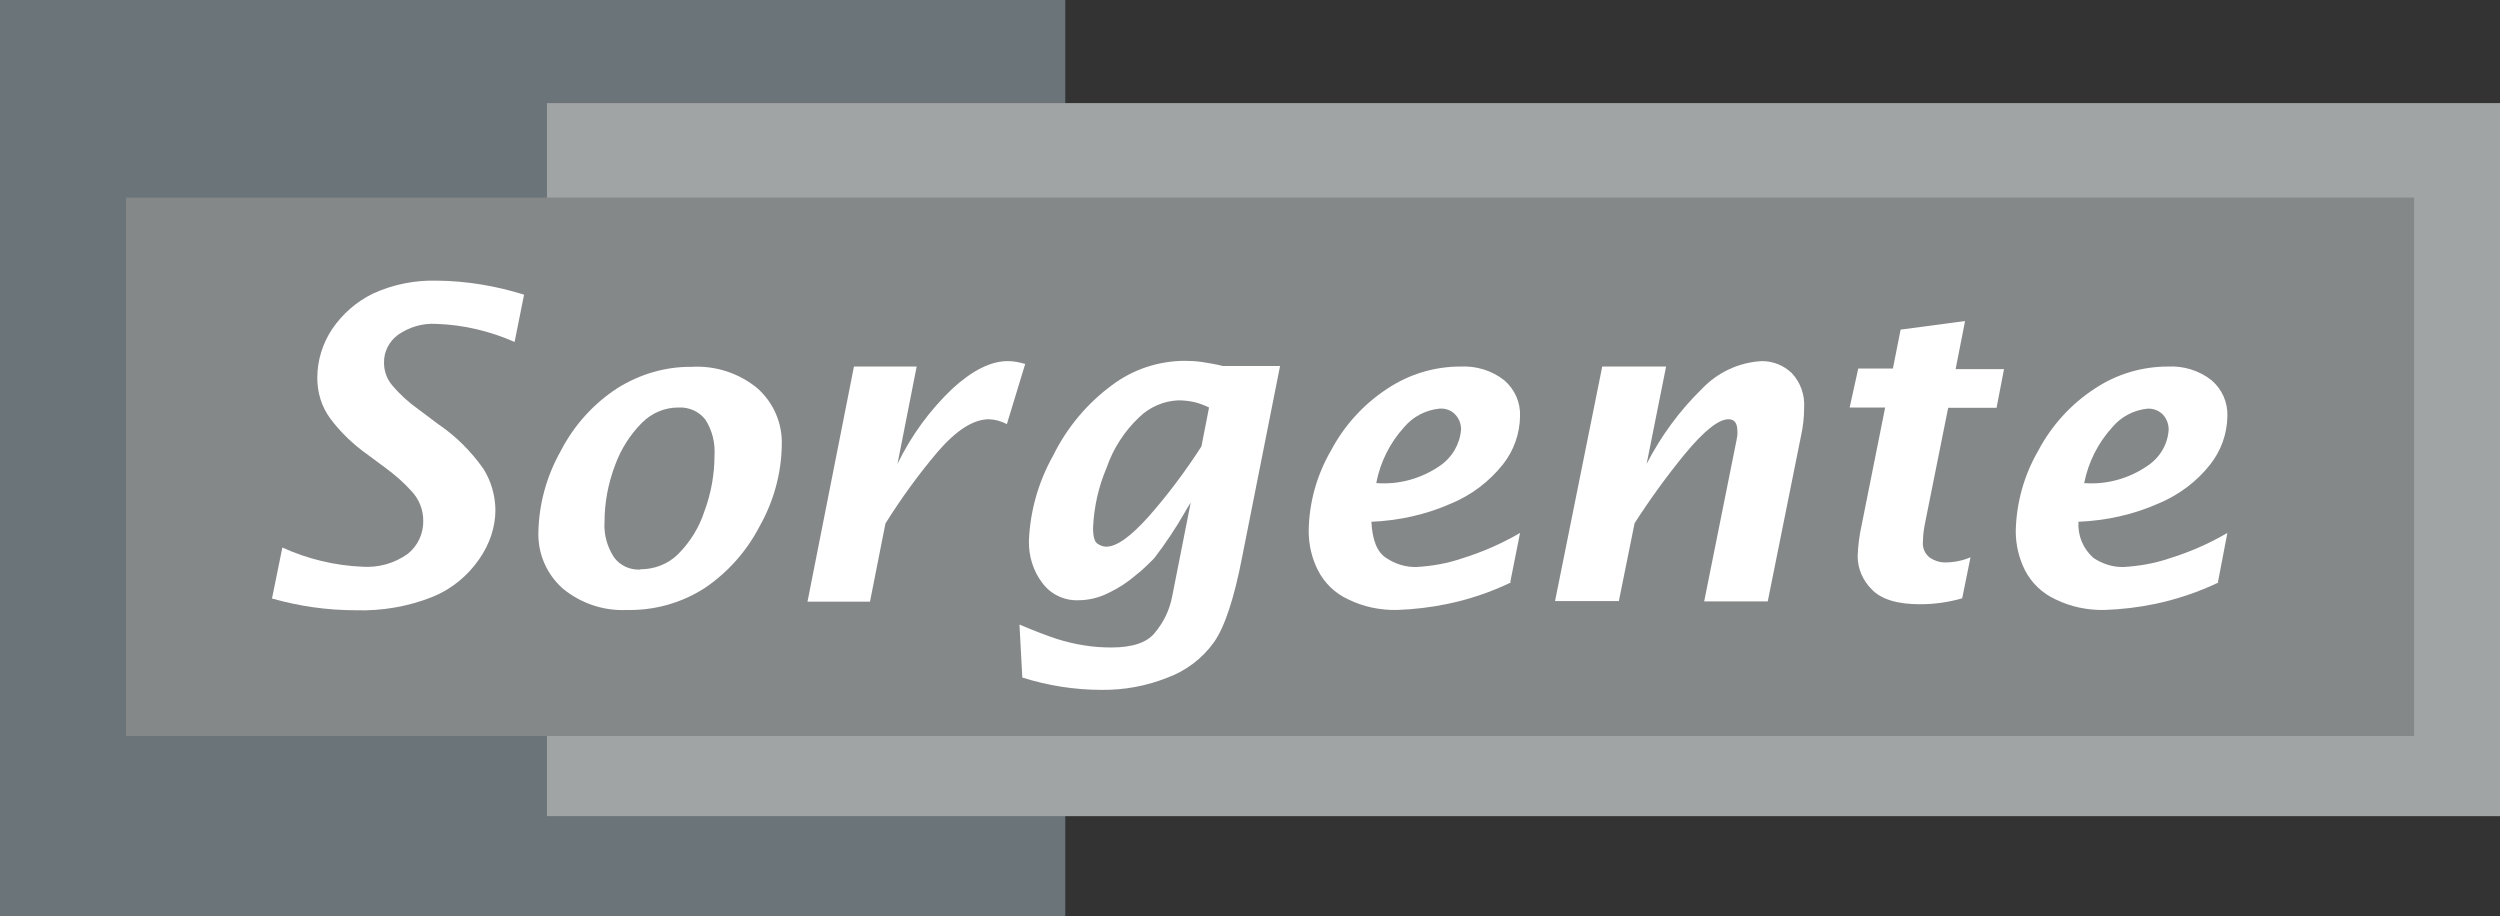
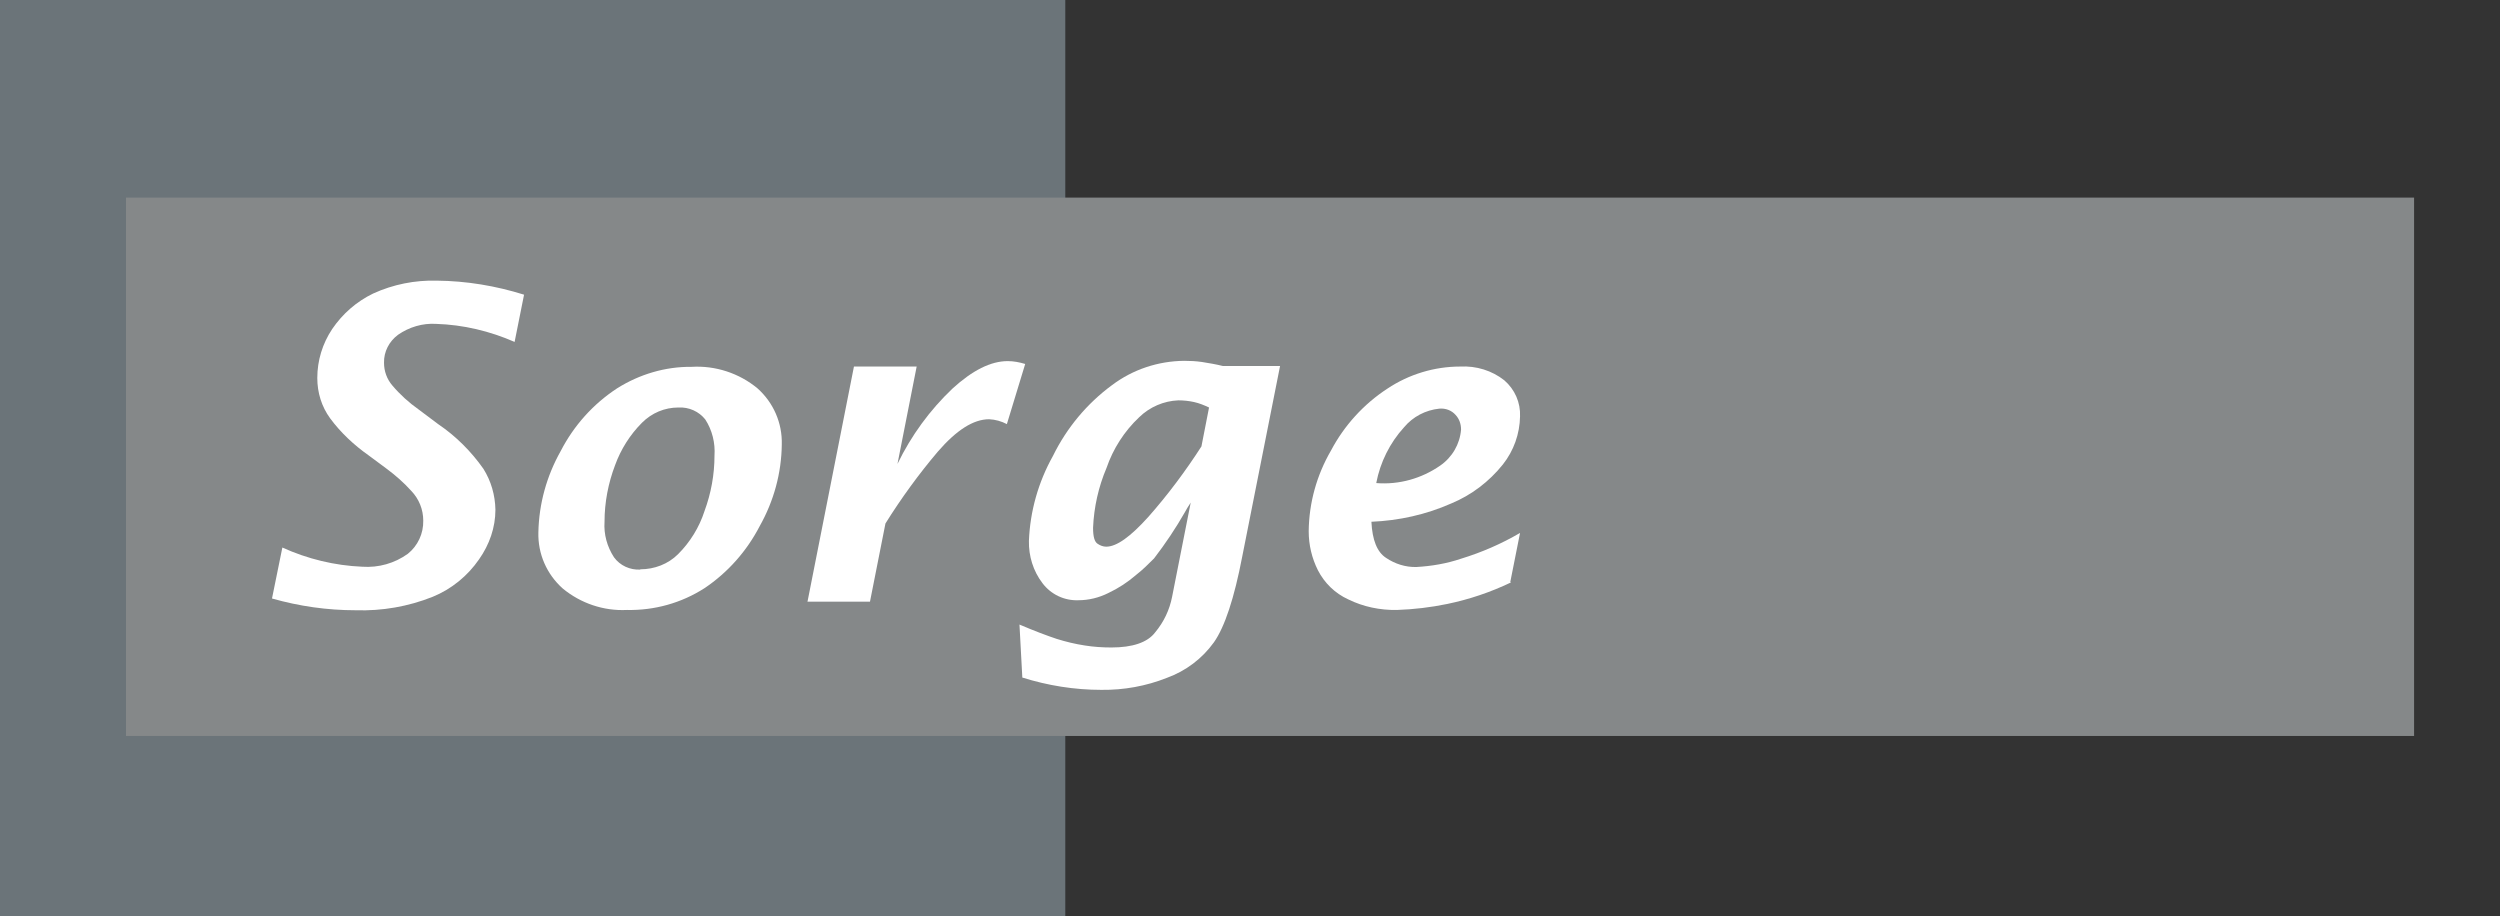
<svg xmlns="http://www.w3.org/2000/svg" id="Layer_1" data-name="Layer 1" version="1.1" viewBox="0 0 873 320">
  <rect x="0" y="0" width="873" height="320" fill="#333333" stroke="none" />
  <defs>
    <style>
      .cls-1 {
        fill: #6b7479;
      }

      .cls-1, .cls-2, .cls-3, .cls-4 {
        stroke-width: 0px;
      }

      .cls-2 {
        fill: #858889;
      }

      .cls-3 {
        fill: #a0a4a5;
      }

      .cls-4 {
        fill: #fff;
      }
    </style>
  </defs>
  <rect id="Rectangle" class="cls-1" width="372" height="320" />
-   <rect id="Rectangle-2" data-name="Rectangle" class="cls-3" x="191" y="36" width="682" height="249" />
  <rect id="Rectangle-3" data-name="Rectangle" class="cls-2" x="44" y="69" width="799" height="188" />
  <path id="Path" class="cls-4" d="M95,208.9l3.6-17.7c8.8,4,18.3,6.3,27.9,6.7,5.7.4,11.3-1.2,15.9-4.5,3.5-2.8,5.5-7.1,5.4-11.6,0-3.9-1.5-7.6-4.2-10.4-2.6-2.9-5.6-5.5-8.7-7.8l-6.2-4.6c-5.1-3.6-9.7-7.9-13.4-12.9-3-4.1-4.5-9-4.5-14.1,0-6.1,1.8-12,5.2-17.1,3.6-5.3,8.5-9.6,14.3-12.4,7-3.2,14.6-4.7,22.2-4.5,10.4.1,20.6,1.8,30.5,4.9l-3.3,16.5c-8.7-3.8-17.9-6-27.4-6.3-4.7-.3-9.4,1.1-13.3,3.8-3.1,2.3-5,5.9-4.9,9.8,0,2.9,1,5.7,2.9,7.9,2.7,3.2,5.8,6,9.2,8.4l6.8,5.1c6.2,4.2,11.5,9.5,15.8,15.6,2.7,4.3,4.1,9.2,4.2,14.3,0,6.2-2.1,12.2-5.7,17.3-4,5.8-9.6,10.4-16.2,13.1-8.5,3.4-17.7,5-26.9,4.7-9.9,0-19.7-1.4-29.2-4.1h0Z" />
  <path id="Shape" class="cls-4" d="M218.9,213c-8.1.4-16.1-2.3-22.4-7.5-5.6-5-8.7-12.1-8.5-19.6.2-10,2.9-19.7,7.8-28.4,4.6-8.9,11.3-16.4,19.7-21.9,7.8-4.9,16.8-7.6,26-7.5,8.3-.5,16.6,2.2,23,7.5,5.6,5,8.7,12.1,8.5,19.6-.1,10-2.8,19.8-7.7,28.5-4.5,8.7-11.1,16.2-19.3,21.7-8.1,5.2-17.5,7.8-27.1,7.6ZM223.6,198.8c4.9,0,9.7-1.8,13.2-5.3,4.2-4.2,7.4-9.4,9.2-15,2.3-6.2,3.5-12.8,3.5-19.4.3-4.4-.8-8.9-3.2-12.6-2.2-2.8-5.7-4.4-9.4-4.2-4.8,0-9.3,1.9-12.7,5.3-4.2,4.2-7.4,9.3-9.4,14.8-2.4,6.3-3.7,13-3.7,19.8-.3,4.4.9,8.7,3.3,12.4,2.1,2.9,5.6,4.5,9.2,4.3h0Z" />
  <path id="Path-2" data-name="Path" class="cls-4" d="M282,210l16.2-82h21.9l-6.7,34c4.8-9.9,11.3-18.8,19.2-26.3,7-6.4,13.4-9.6,19.3-9.6,2.1,0,4.1.4,6.1,1l-6.4,21c-1.9-1-4-1.6-6.2-1.7-5.5,0-11.4,3.8-17.9,11.3-6.7,7.9-12.8,16.3-18.3,25.1l-5.4,27.3h-21.9Z" />
  <path id="Shape-2" data-name="Shape" class="cls-4" d="M357,236.7l-1-18.6c5.4,2.3,9.7,3.9,13,5,3.2,1,6.5,1.8,9.8,2.3,3.1.5,6.2.7,9.3.7,7.3,0,12.6-1.7,15.3-5.3,3-3.6,5-7.8,5.9-12.4l6.5-32.9c-.9,1.4-1.6,2.5-2,3.3-3.2,5.6-6.8,11-10.8,16.2-2,2-4,4-6.2,5.7-3,2.6-6.2,4.7-9.8,6.4-3.2,1.6-6.8,2.5-10.4,2.5-4.9.2-9.6-2-12.6-6-3.2-4.2-4.8-9.4-4.7-14.7.4-10.4,3.3-20.6,8.4-29.7,4.8-9.8,11.9-18.3,20.6-24.7,7.3-5.5,16.1-8.4,25.2-8.5,2.1,0,4.1.1,6.2.4,2.5.4,4.9.8,7.3,1.4h20l-13.2,66.5c-2.8,14.6-6.1,24.6-9.9,30-4.1,5.7-9.8,10-16.4,12.4-7.3,2.9-15.1,4.3-22.9,4.2-9.4,0-18.7-1.5-27.6-4.3h0ZM419.5,156.1l2.7-13.8c-1.7-.8-3.4-1.5-5.2-1.9-1.8-.4-3.7-.6-5.5-.6-5.1.2-10,2.3-13.7,5.9-5.2,4.9-9.1,11-11.4,17.7-2.8,6.6-4.4,13.7-4.7,20.9,0,3.1.5,4.9,1.6,5.6.9.6,1.9,1,3,1,3.6,0,8.4-3.4,14.7-10.4,6.8-7.7,13-16,18.6-24.7v.2Z" />
  <path id="Shape-3" data-name="Shape" class="cls-4" d="M527.6,203.4c-7.1,3.4-14.5,5.9-22.2,7.5-5.8,1.2-11.7,1.9-17.6,2.1-5.9.1-11.7-1.1-17-3.7-4.6-2.1-8.3-5.7-10.6-10.2-2.1-4.2-3.2-8.8-3.2-13.6.1-9.9,2.8-19.6,7.8-28.2,4.6-8.7,11.4-16.2,19.7-21.6,7.5-5,16.4-7.7,25.4-7.7,5.6-.3,11.1,1.4,15.4,4.8,3.7,3.2,5.7,7.8,5.5,12.6-.1,6.1-2.2,12-6,16.8-4.8,6-11,10.7-18,13.6-8.8,3.9-18.3,6-27.9,6.4.3,6.4,2,10.6,5.1,12.6,3.1,2.1,6.8,3.3,10.6,3.2,5.3-.3,10.6-1.2,15.6-2.9,7.2-2.2,14.1-5.2,20.6-9l-3.4,17.1ZM480.7,168.7c7.9.6,15.7-1.6,22.2-6.1,4.2-2.9,6.9-7.5,7.3-12.6,0-1.9-.6-3.7-1.9-5.1-1.4-1.6-3.5-2.4-5.7-2.2-4.8.5-9.2,2.8-12.3,6.5-5,5.5-8.3,12.2-9.7,19.4h0Z" />
-   <path id="Path-3" data-name="Path" class="cls-4" d="M543,210l16.5-82h22.3l-6.8,34c5-9.7,11.5-18.6,19.3-26.2,5.5-5.8,13-9.3,21-9.7,3.9,0,7.6,1.5,10.4,4.2,3.1,3.3,4.6,7.7,4.3,12.2,0,3.3-.4,6.6-1.1,9.8l-11.6,57.7h-22.2l11.3-56.3c.2-1,.4-2.1.3-3.1,0-2.8-1-4.2-3.1-4.2-3.5,0-8.6,4.1-15.3,12.2-6.3,7.7-12.1,15.7-17.5,24.1l-5.5,27.2h-22.3Z" />
-   <path id="Path-4" data-name="Path" class="cls-4" d="M685.3,208.9c-4.8,1.4-9.8,2.1-14.8,2.1-7.9,0-13.6-1.7-16.9-5.2-3.1-3.1-4.9-7.2-4.9-11.5.1-3.7.6-7.4,1.4-11l8.2-41h-12.4l3-13.6h12.1l2.7-13.6,22.5-3-3.3,16.8h16.9l-2.6,13.5h-16.9l-7.9,39.4c-.5,2.4-.9,4.8-.9,7.2-.3,2.3.7,4.5,2.5,5.8,1.5,1,3.3,1.6,5.2,1.6,3.1,0,6.1-.6,8.9-1.8l-2.9,14.3Z" />
-   <path id="Shape-4" data-name="Shape" class="cls-4" d="M774.7,203.4c-7.1,3.4-14.6,5.9-22.2,7.5-5.8,1.2-11.7,1.9-17.7,2.1-5.9.1-11.7-1.1-17-3.7-4.6-2.1-8.4-5.7-10.7-10.2-2.1-4.2-3.2-8.9-3.2-13.6.2-9.9,2.9-19.6,7.9-28.2,4.6-8.7,11.4-16.2,19.7-21.6,7.5-5,16.4-7.7,25.5-7.7,5.5-.3,11,1.4,15.3,4.8,3.7,3.2,5.7,7.8,5.5,12.6-.1,6.1-2.2,12-6,16.8-4.7,6-10.9,10.6-18,13.6-8.8,3.9-18.3,6-28,6.4-.3,4.8,1.6,9.4,5.2,12.6,3.1,2.1,6.8,3.3,10.5,3.2,5.3-.3,10.6-1.2,15.7-2.9,7.2-2.2,14.1-5.2,20.6-9l-3.3,17.2ZM727.8,168.7c7.9.6,15.7-1.6,22.2-6.1,4.3-2.9,7-7.5,7.3-12.6,0-1.9-.7-3.7-1.9-5.1-1.4-1.5-3.4-2.3-5.5-2.2-4.8.5-9.2,2.8-12.3,6.5-5,5.5-8.4,12.3-9.8,19.5Z" />
</svg>